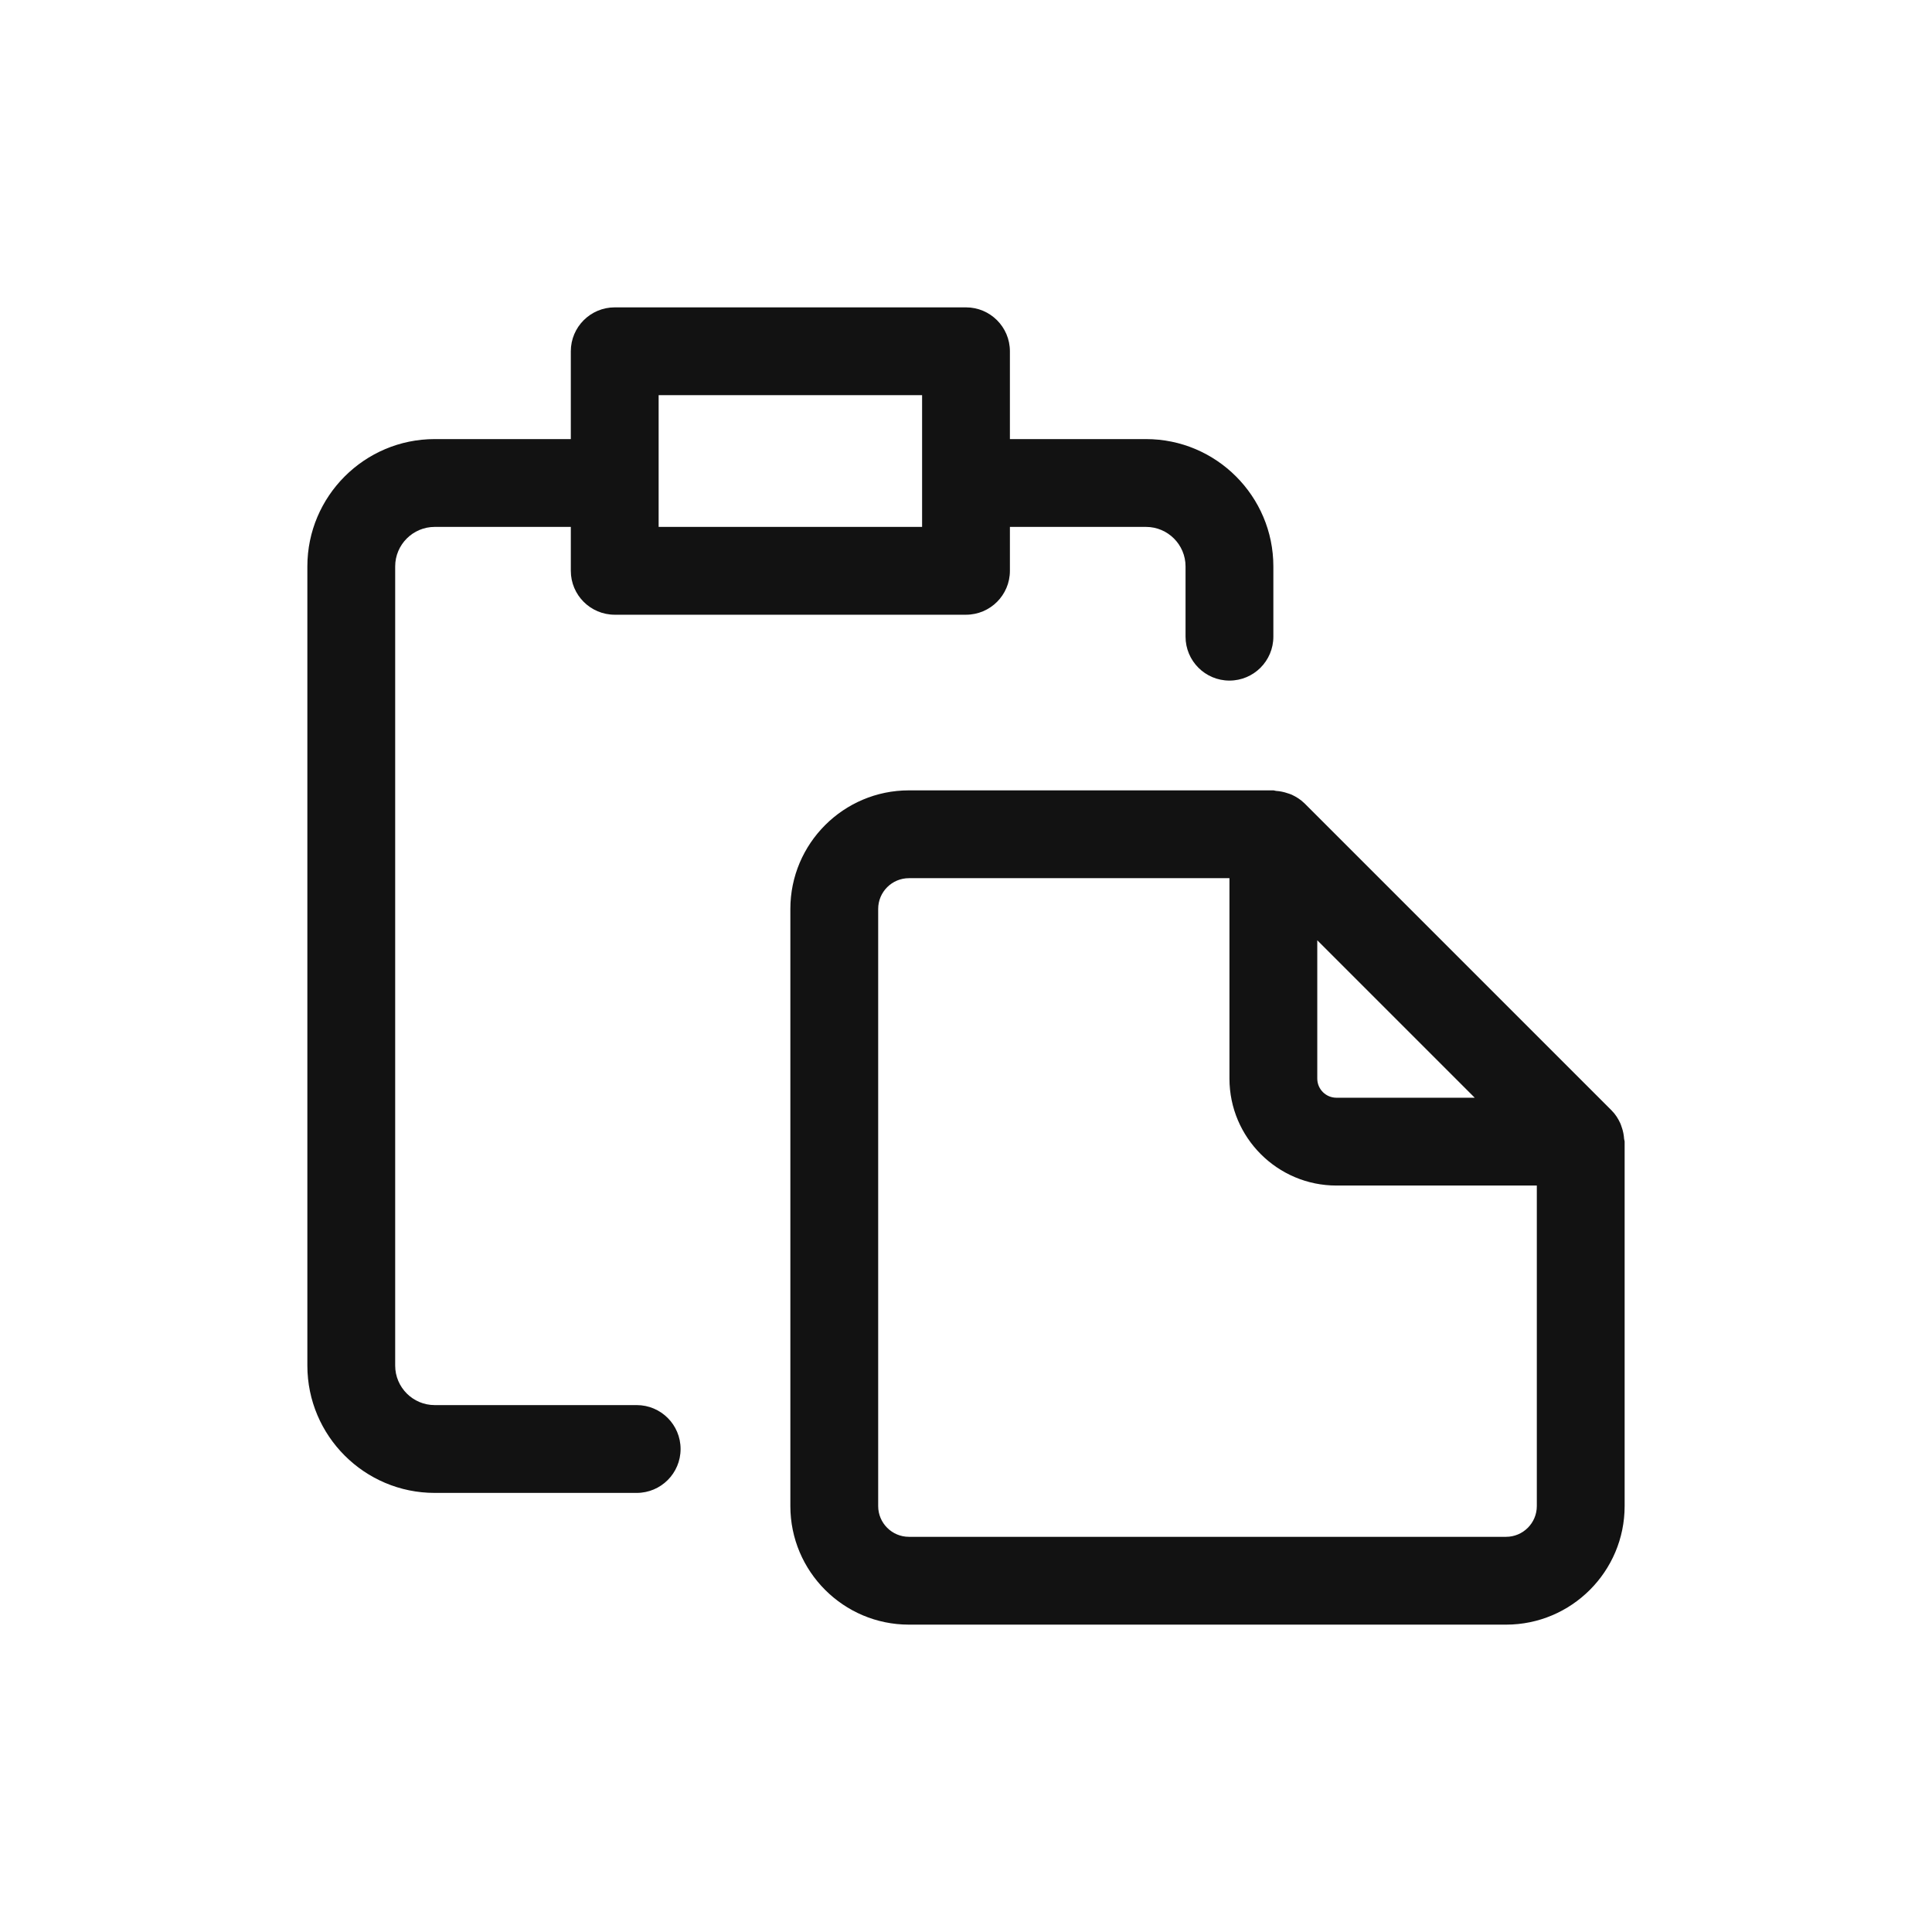
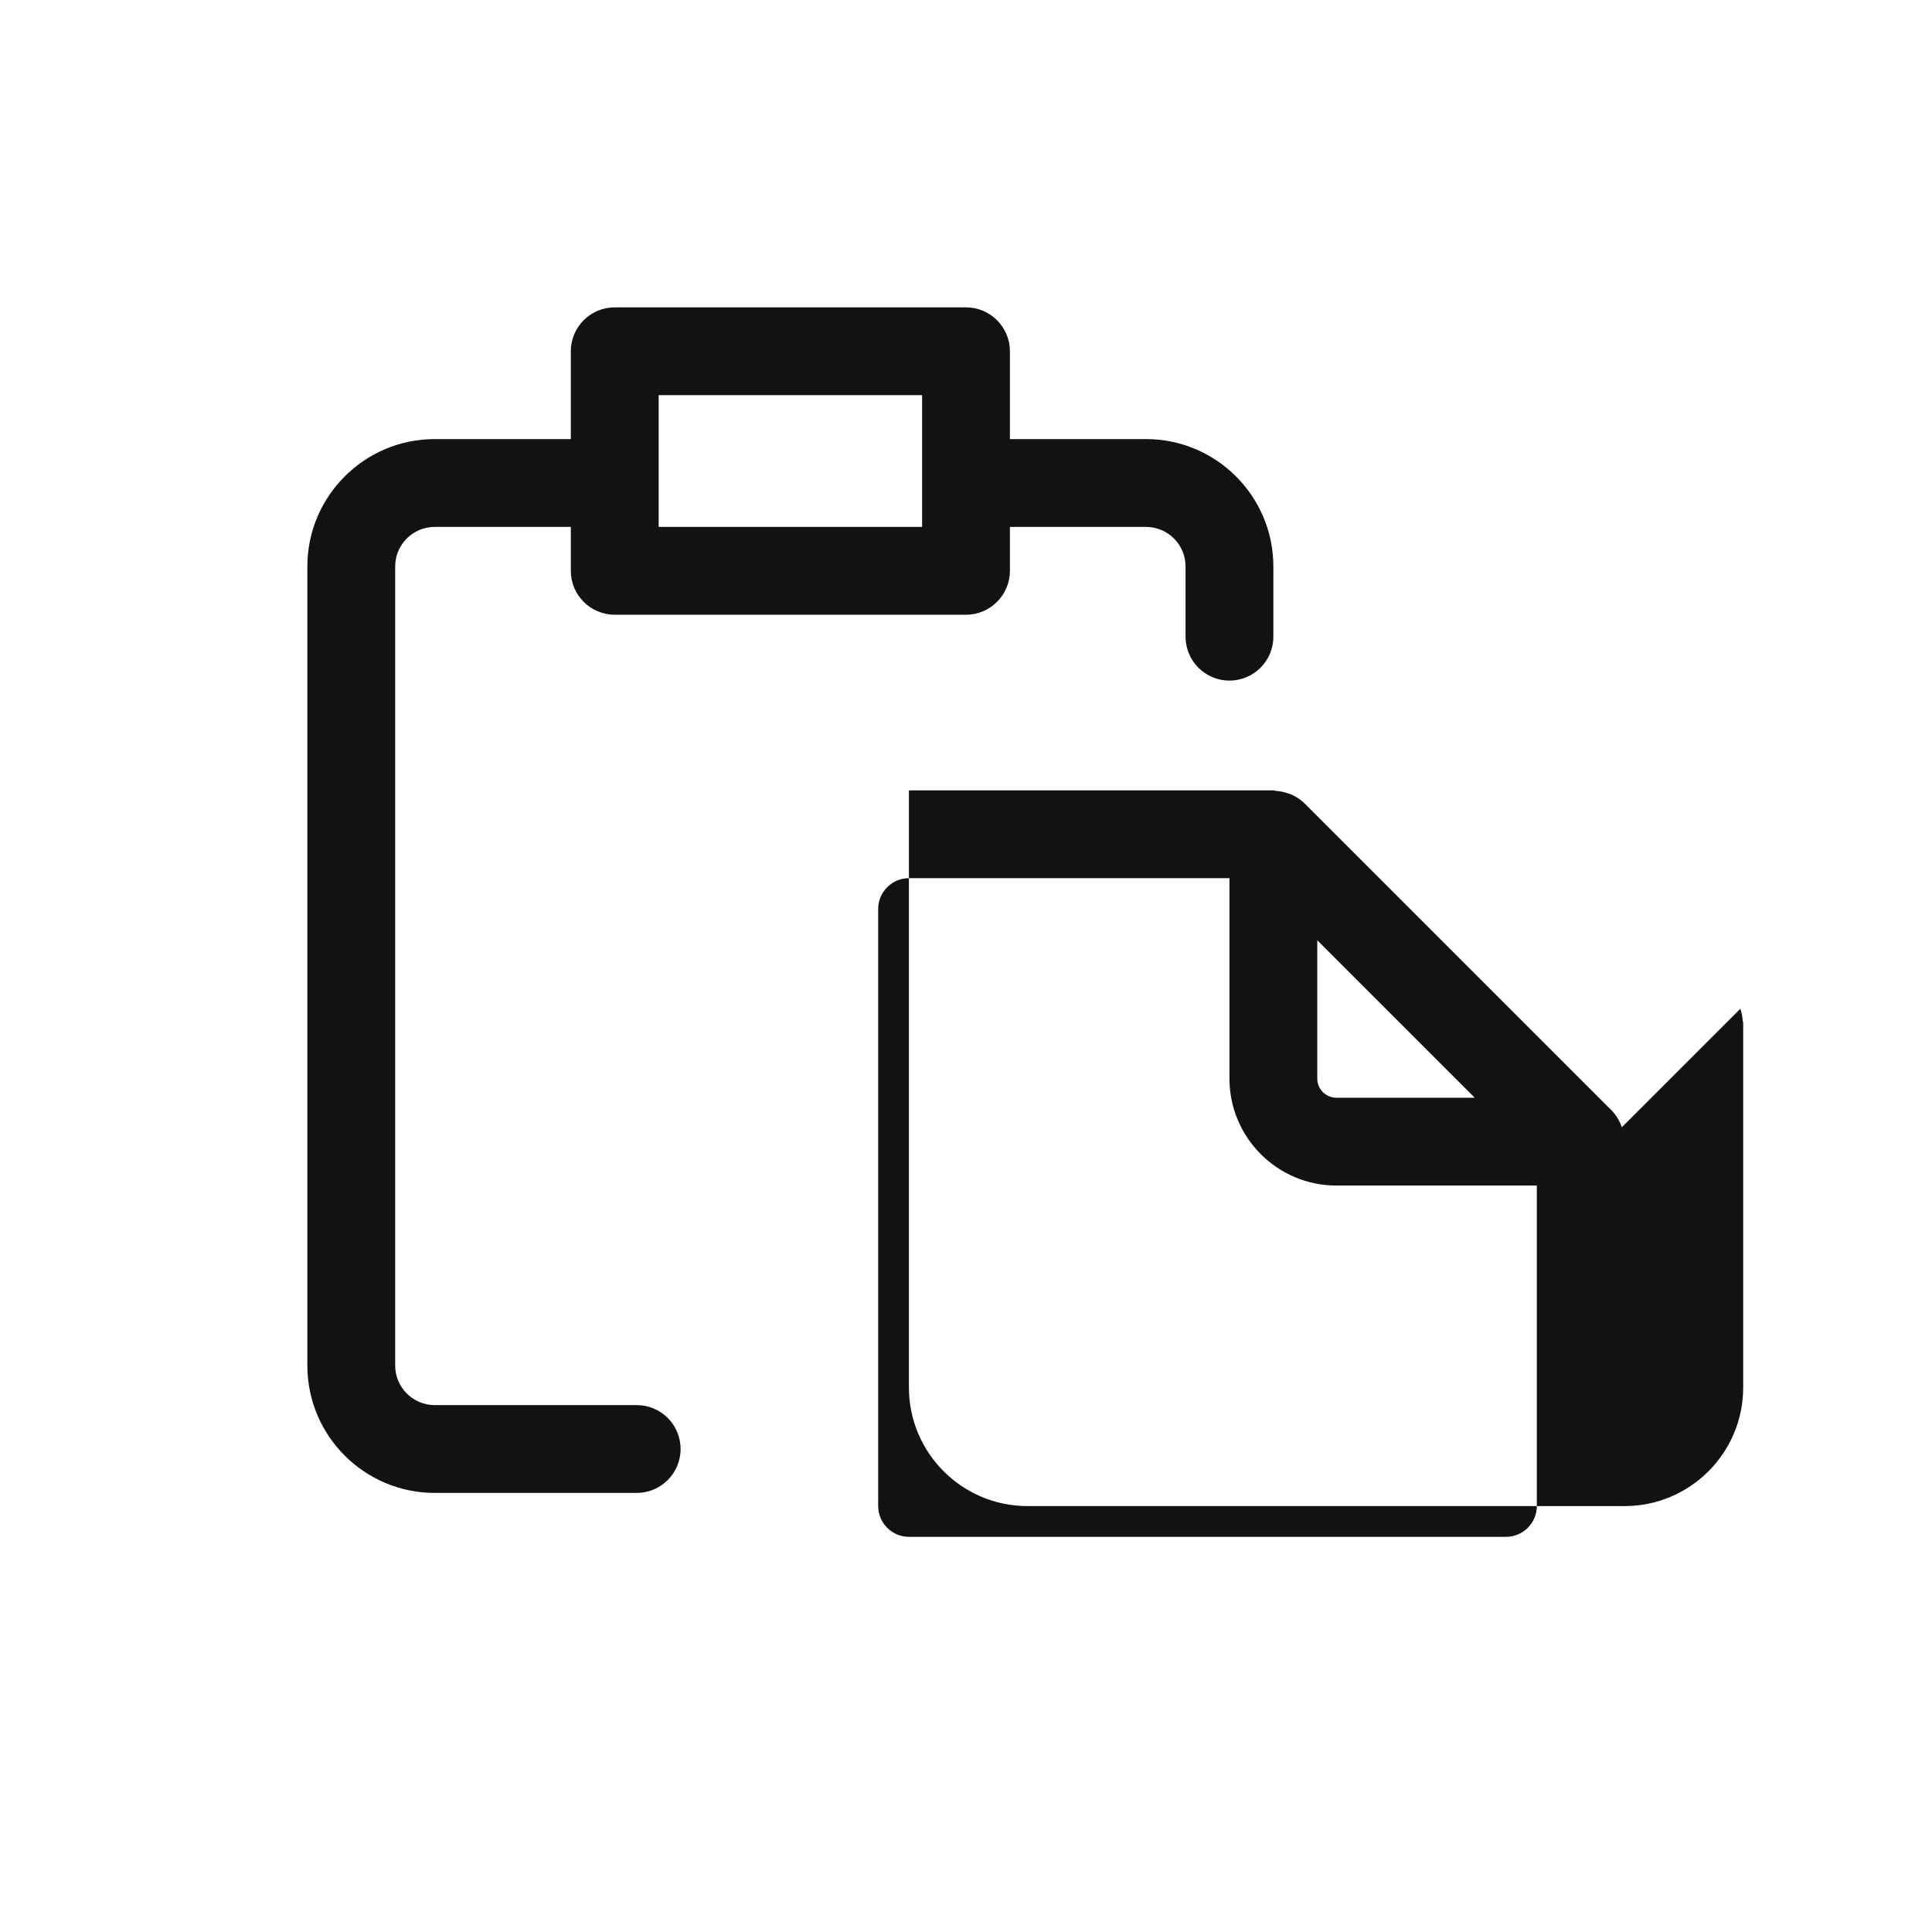
<svg xmlns="http://www.w3.org/2000/svg" id="Layer_1" data-name="Layer 1" viewBox="0 0 44 44">
-   <rect id="Rectangle_6665" data-name="Rectangle 6665" width="44" height="44" fill="none" stroke-width="0" />
  <g>
    <path d="M14.5,32h-4.6c-.496,0-.9-.404-.9-.9V12.9c0-.496.404-.9.9-.9h3.1v1c0,.552.448,1,1,1h8c.552,0,1-.448,1-1v-1h3.1c.496,0,.9.404.9.9v1.6c0,.552.448,1,1,1s1-.448,1-1v-1.6c0-1.599-1.301-2.9-2.9-2.9h-3.1v-2c0-.552-.448-1-1-1h-8c-.552,0-1,.448-1,1v2h-3.1c-1.599,0-2.9,1.301-2.9,2.9v18.2c0,1.6,1.301,2.9,2.9,2.9h4.6c.552,0,1-.447,1-1s-.448-1-1-1ZM15,9h6v3h-6v-3Z" fill="#121212" stroke-width="0" />
-     <path d="M36.934,25.674c-.011-.032-.019-.064-.034-.095-.048-.103-.108-.2-.191-.283-.001-.001-.002-.003-.003-.004l-6.999-6.999s-.001,0-.002-.001c-.084-.083-.182-.144-.286-.193-.03-.014-.062-.022-.093-.033-.087-.03-.175-.048-.266-.054-.021-.001-.039-.012-.06-.012h-8.3c-1.489,0-2.7,1.211-2.7,2.7v13.6c0,1.489,1.211,2.7,2.7,2.7h13.6c1.489,0,2.7-1.211,2.7-2.7v-8.3c0-.022-.011-.04-.012-.062-.006-.091-.023-.178-.053-.264ZM30,21.414l3.586,3.586h-3.15c-.24,0-.436-.195-.436-.436v-3.15ZM34.3,35h-13.6c-.386,0-.7-.314-.7-.7v-13.6c0-.386.314-.7.7-.7h7.3v4.564c0,1.343,1.093,2.436,2.436,2.436h4.564v7.3c0,.386-.314.7-.7.7Z" fill="#121212" stroke-width="0" />
+     <path d="M36.934,25.674c-.011-.032-.019-.064-.034-.095-.048-.103-.108-.2-.191-.283-.001-.001-.002-.003-.003-.004l-6.999-6.999s-.001,0-.002-.001c-.084-.083-.182-.144-.286-.193-.03-.014-.062-.022-.093-.033-.087-.03-.175-.048-.266-.054-.021-.001-.039-.012-.06-.012h-8.3v13.6c0,1.489,1.211,2.7,2.7,2.7h13.6c1.489,0,2.7-1.211,2.7-2.7v-8.3c0-.022-.011-.04-.012-.062-.006-.091-.023-.178-.053-.264ZM30,21.414l3.586,3.586h-3.15c-.24,0-.436-.195-.436-.436v-3.15ZM34.3,35h-13.6c-.386,0-.7-.314-.7-.7v-13.6c0-.386.314-.7.7-.7h7.3v4.564c0,1.343,1.093,2.436,2.436,2.436h4.564v7.3c0,.386-.314.7-.7.7Z" fill="#121212" stroke-width="0" />
  </g>
</svg>